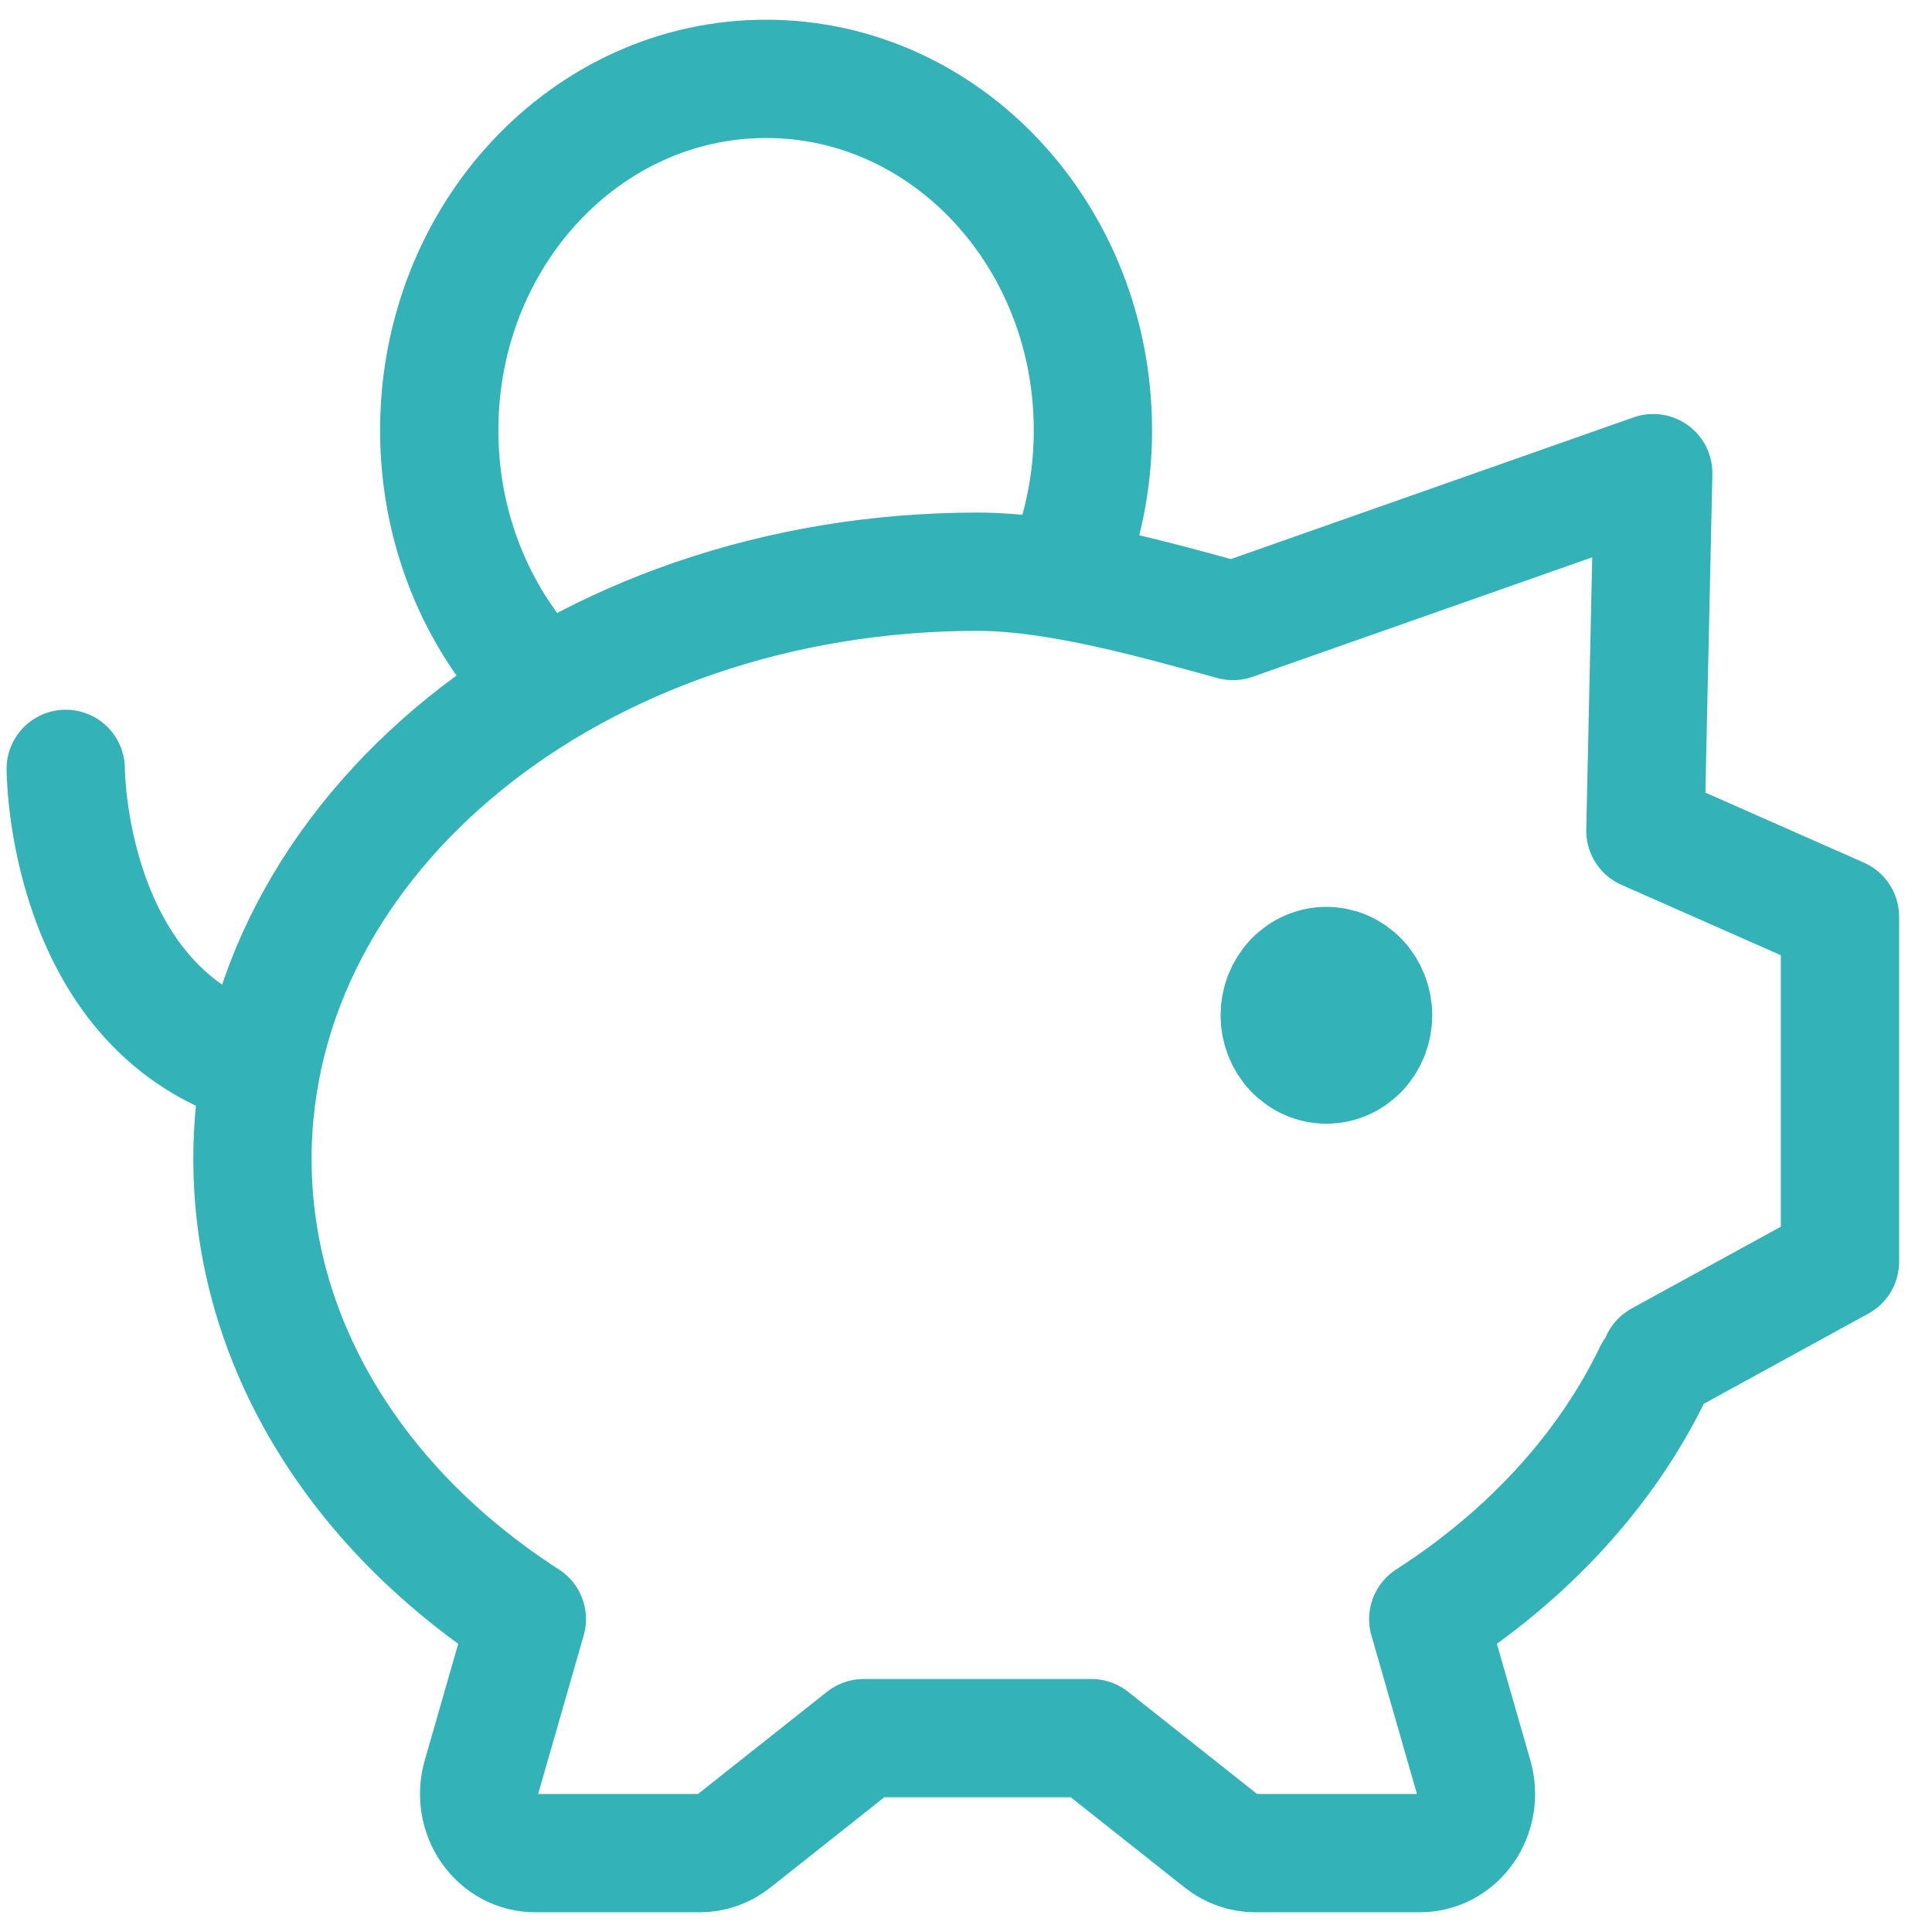
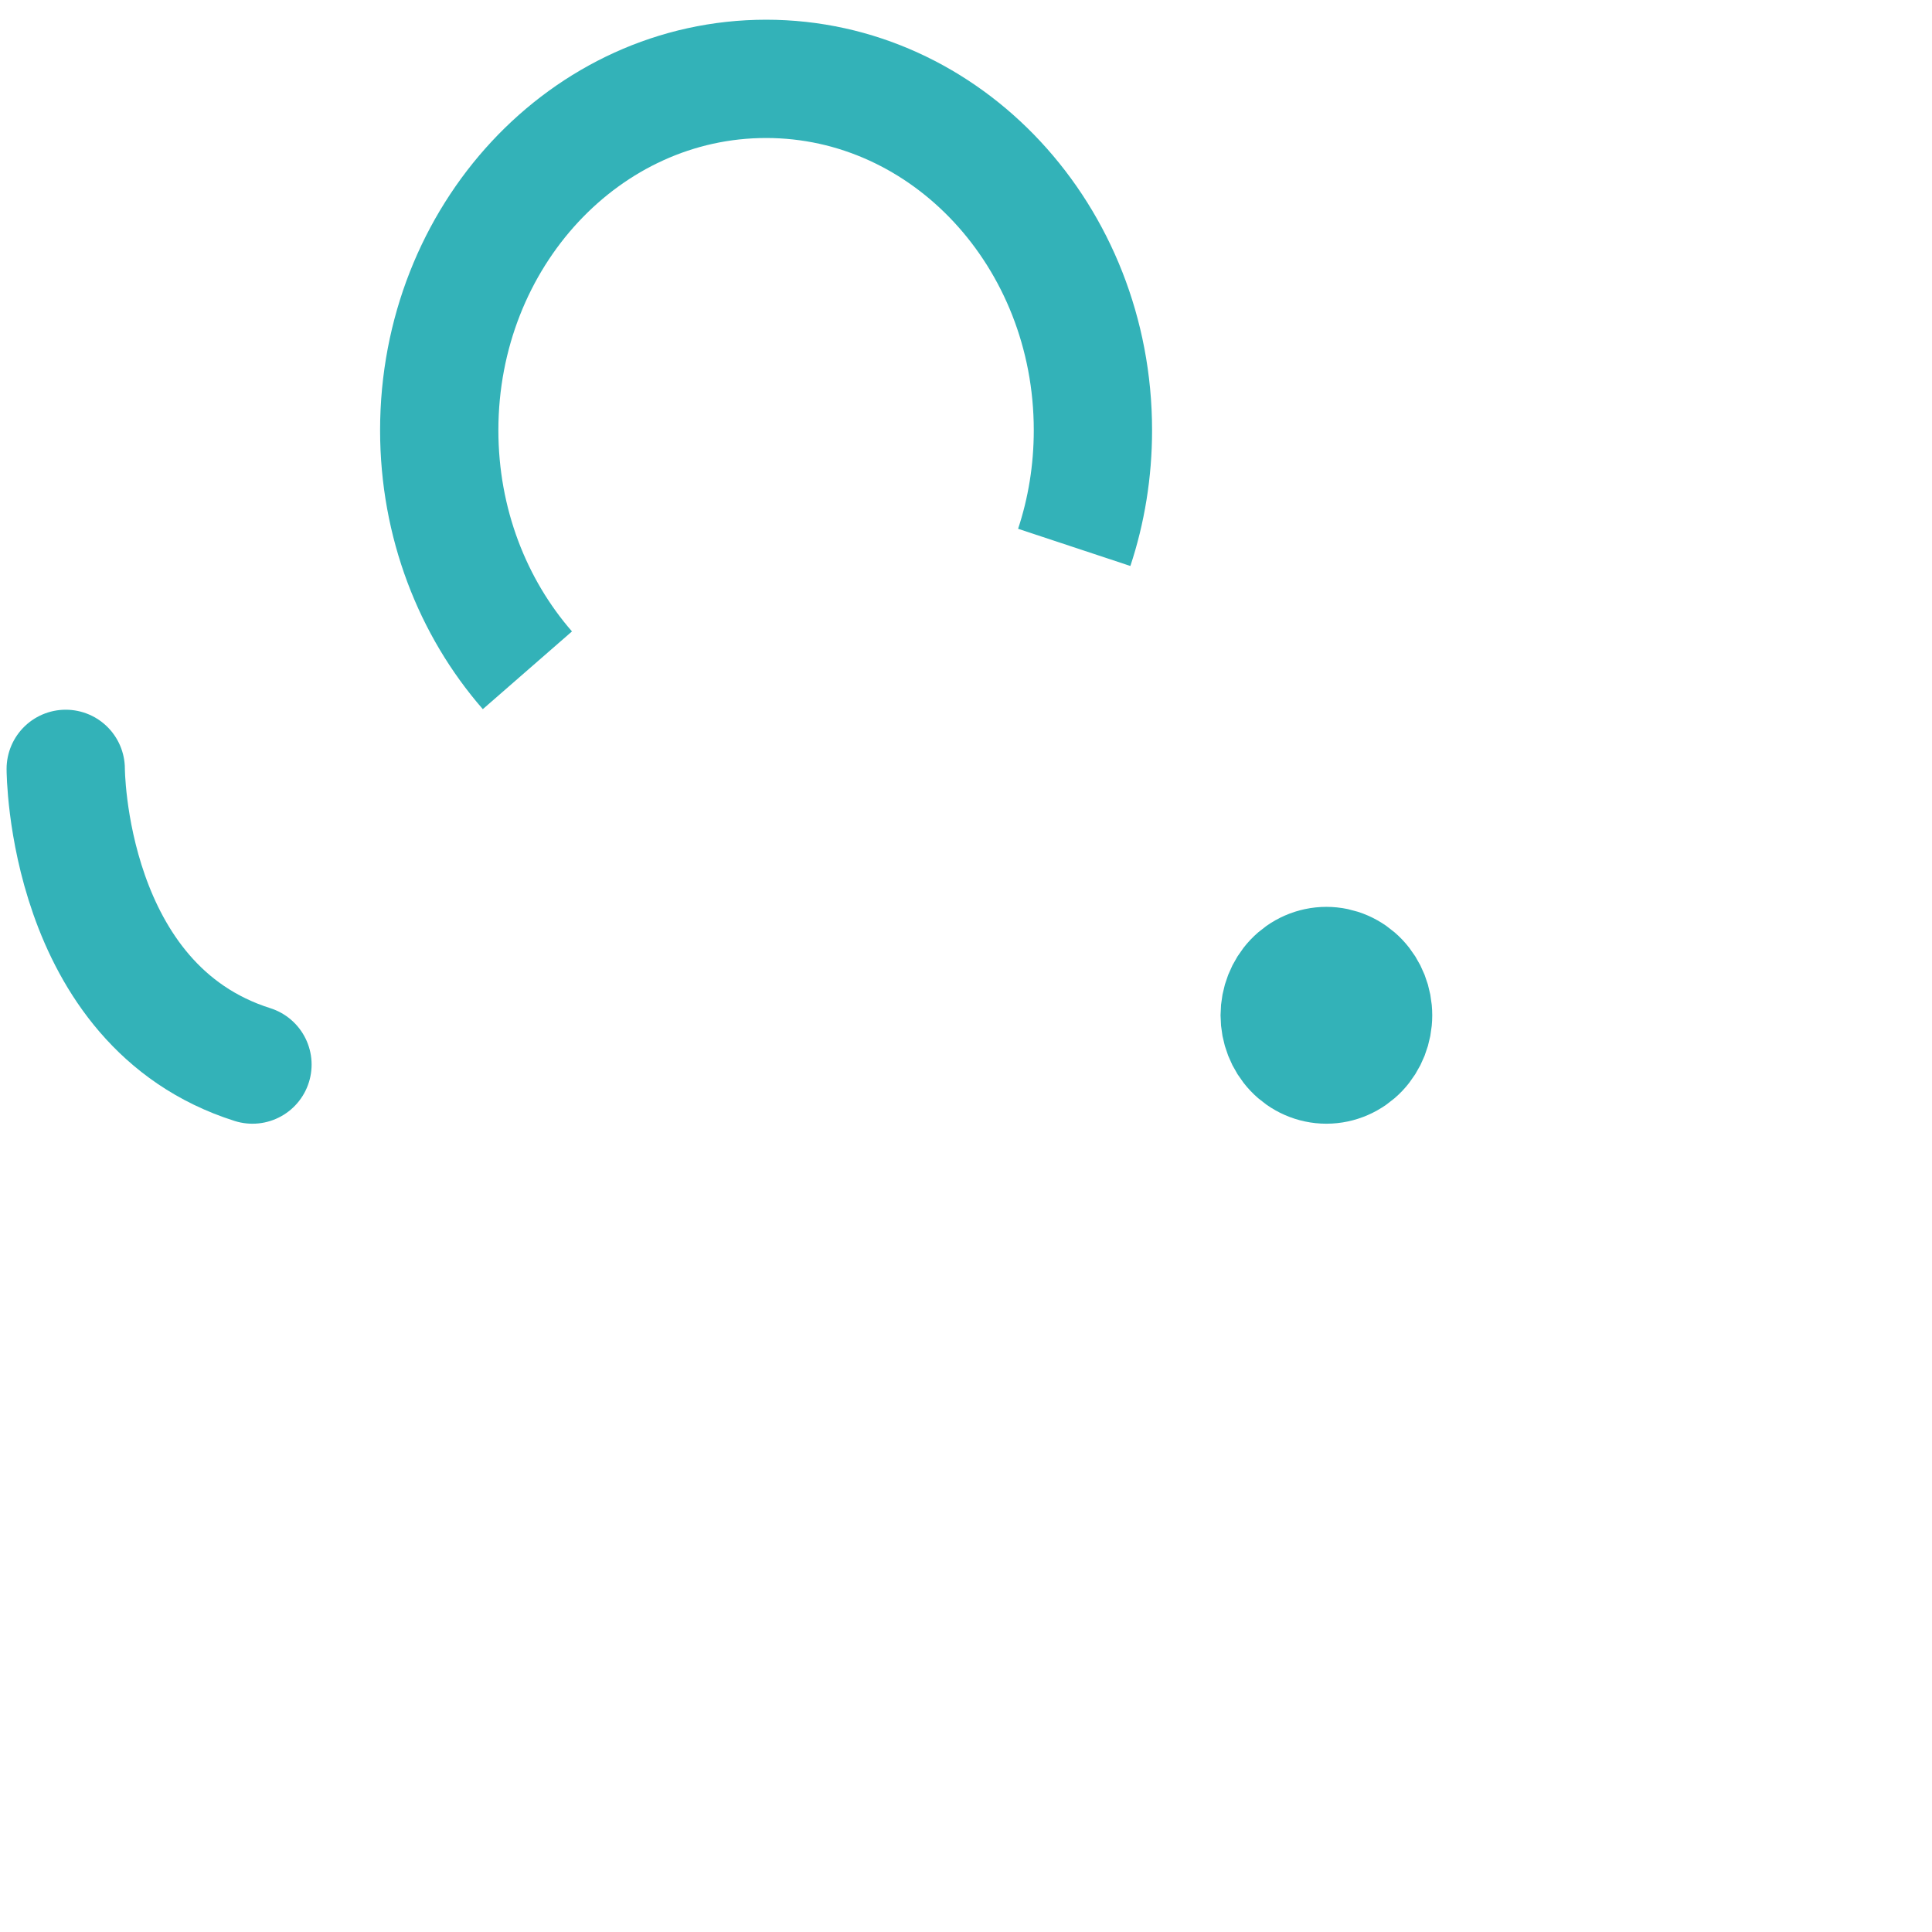
<svg xmlns="http://www.w3.org/2000/svg" width="49" height="49" viewBox="0 0 49 49" fill="none">
-   <path d="M41.93 34.812C40.736 37.288 38.751 39.44 36.224 41.065L37.373 45.065C37.437 45.289 37.451 45.526 37.413 45.757C37.375 45.987 37.286 46.205 37.154 46.394C37.022 46.582 36.85 46.734 36.652 46.84C36.454 46.945 36.235 47 36.013 47H31.835C31.528 47 31.229 46.895 30.983 46.7L27.679 44.083H21.907L18.603 46.7C18.357 46.895 18.058 47 17.75 47H13.572C13.351 47 13.132 46.945 12.934 46.84C12.736 46.734 12.564 46.582 12.432 46.394C12.3 46.205 12.211 45.987 12.173 45.757C12.135 45.526 12.149 45.289 12.213 45.065L13.362 41.065C9.122 38.337 6.403 34.123 6.403 29.395C6.403 21.17 14.636 14.5 24.794 14.5C26.852 14.5 29.424 15.245 31.272 15.75L41.93 12L41.731 21.07L46.666 23.25V32L42.105 34.5" stroke="#33B2B8" stroke-width="3" stroke-linecap="round" stroke-linejoin="round" />
  <path d="M33.64 27C33.326 27 33.025 26.868 32.803 26.634C32.581 26.399 32.456 26.081 32.456 25.75C32.456 25.419 32.581 25.101 32.803 24.866C33.025 24.632 33.326 24.5 33.64 24.5C33.954 24.5 34.255 24.632 34.478 24.866C34.7 25.101 34.825 25.419 34.825 25.75C34.825 26.081 34.7 26.399 34.478 26.634C34.255 26.868 33.954 27 33.64 27Z" fill="#33B2B8" stroke="#33B2B8" stroke-width="3" stroke-linecap="round" stroke-linejoin="round" />
  <path d="M1.667 19.5C1.667 19.5 1.667 25.5 6.403 27" stroke="#33B2B8" stroke-width="3" stroke-linecap="round" stroke-linejoin="round" />
  <path d="M27.245 13.883C27.553 12.953 27.719 11.953 27.719 10.912C27.719 5.99 24.008 2 19.43 2C14.851 2 11.14 5.99 11.14 10.912C11.14 13.265 11.988 15.408 13.376 17" stroke="#33B2B8" stroke-width="3" stroke-linejoin="round" />
</svg>